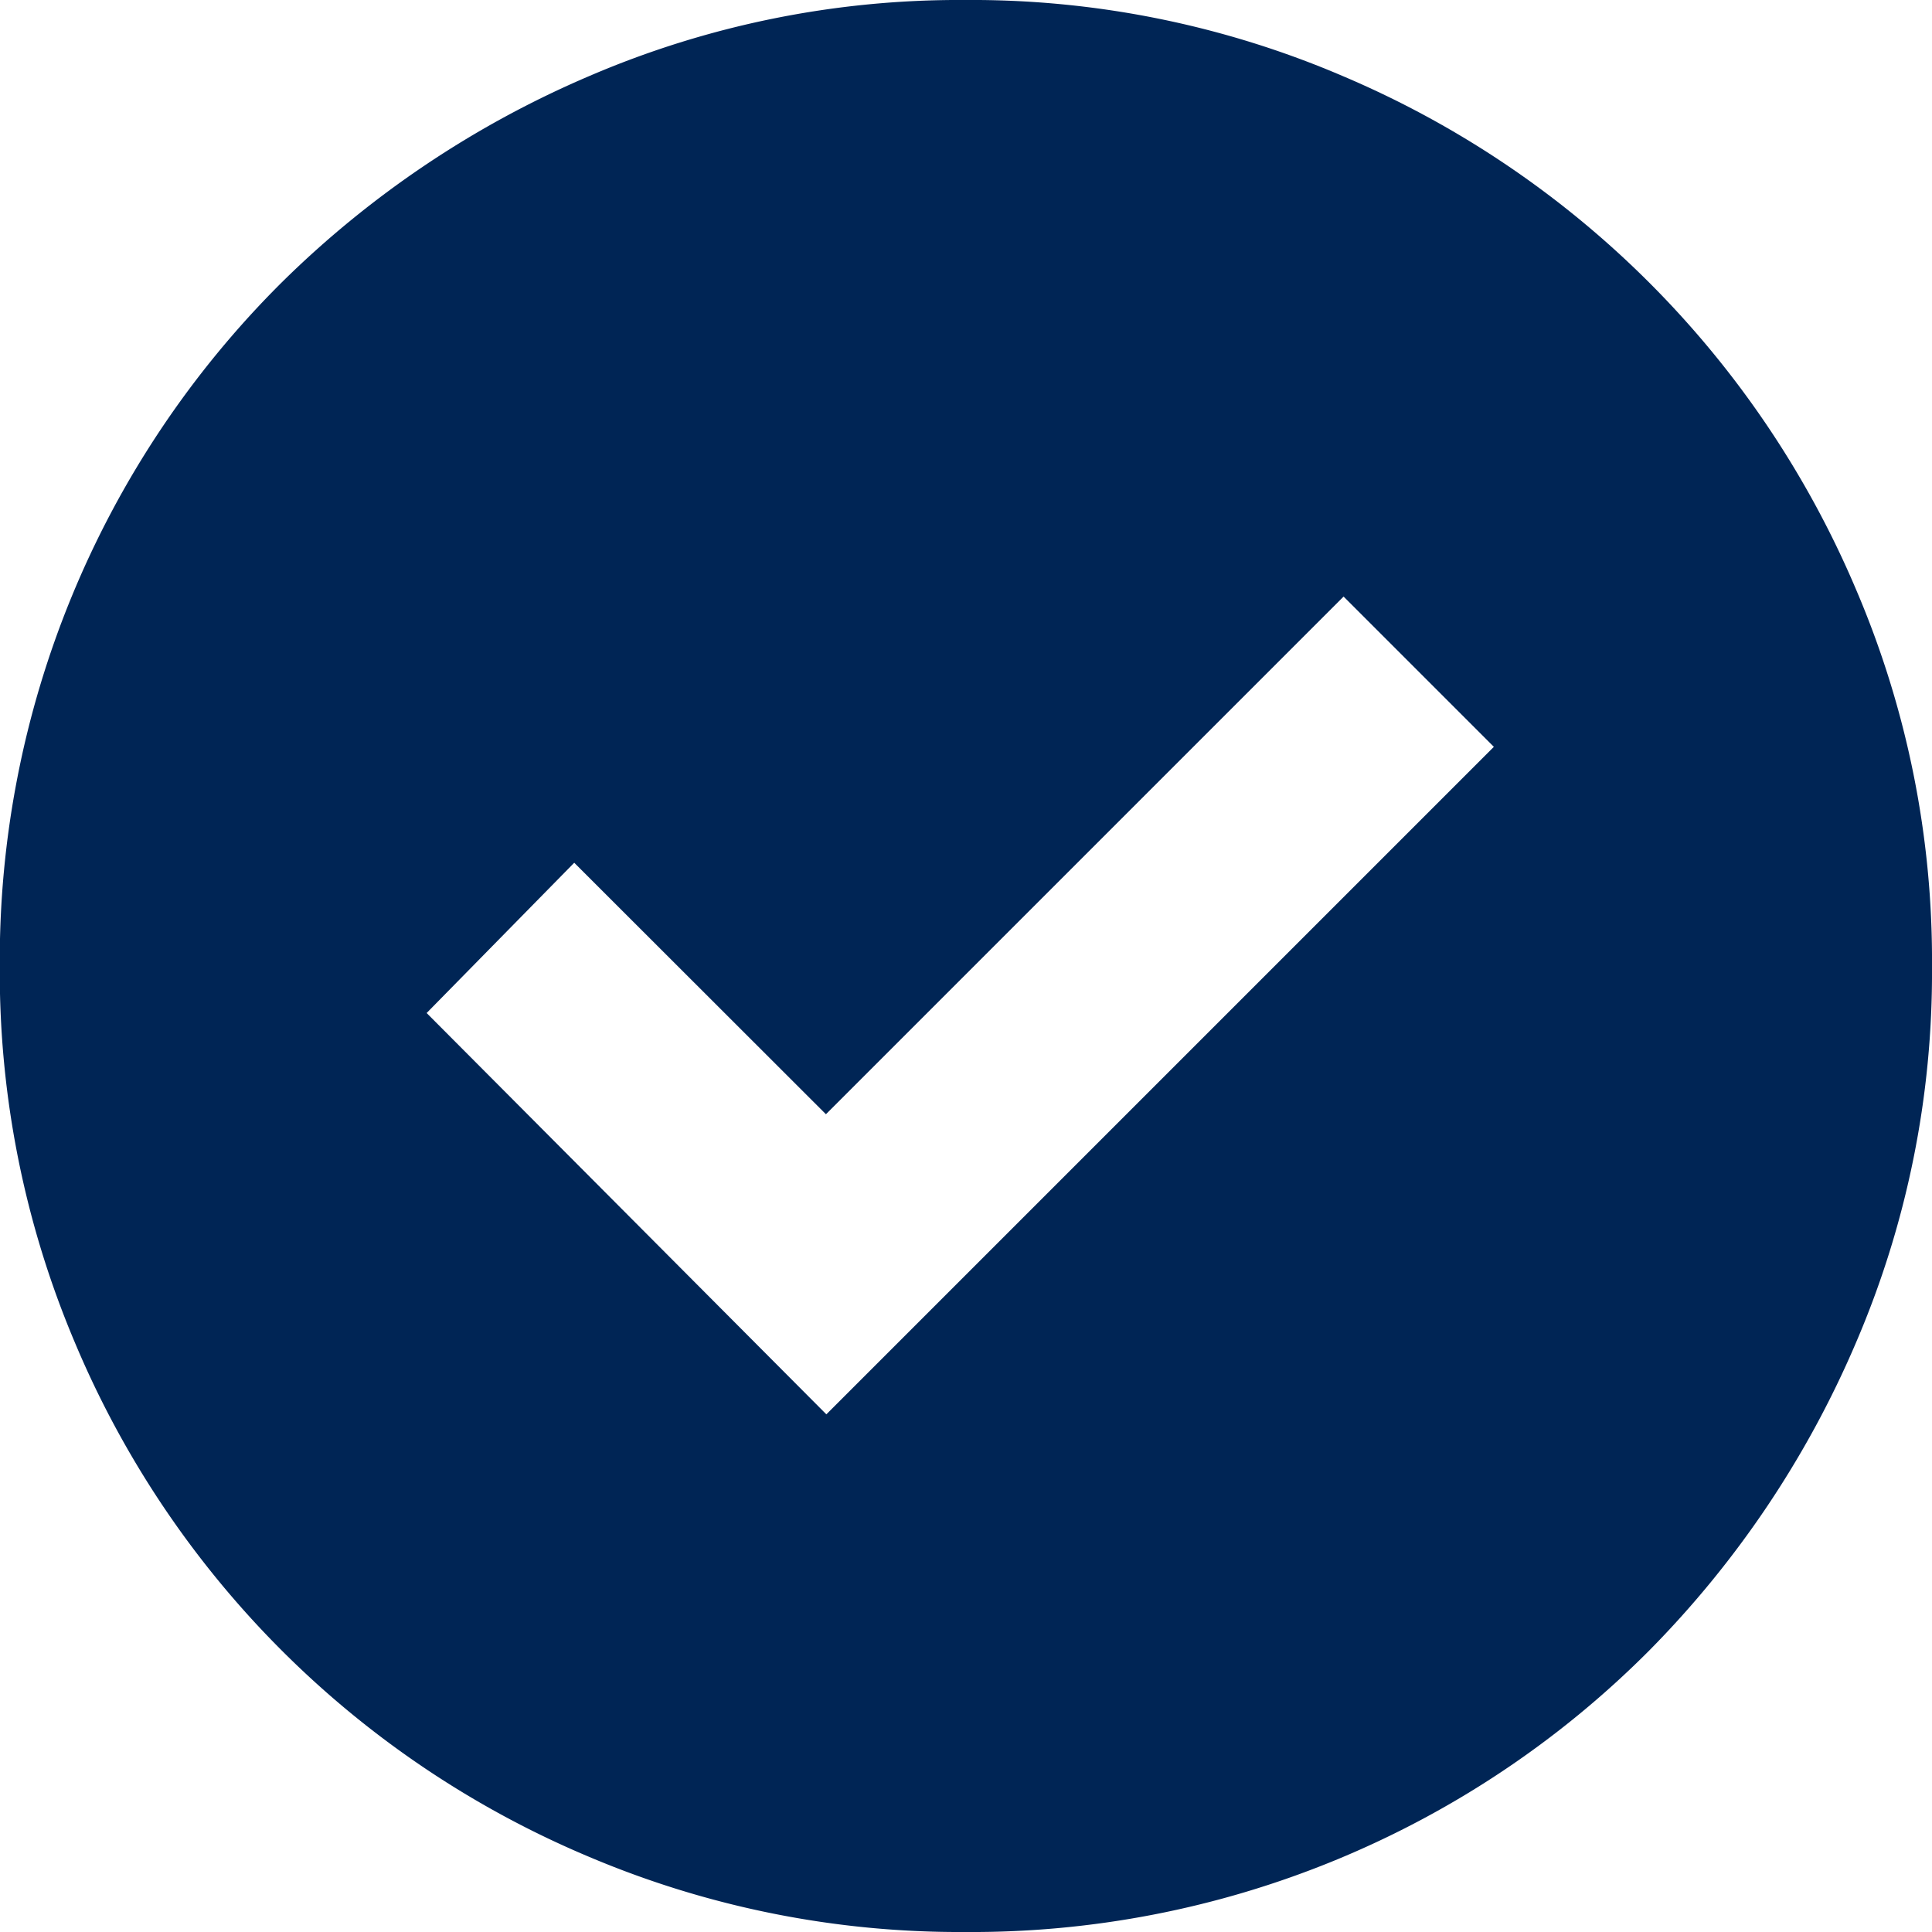
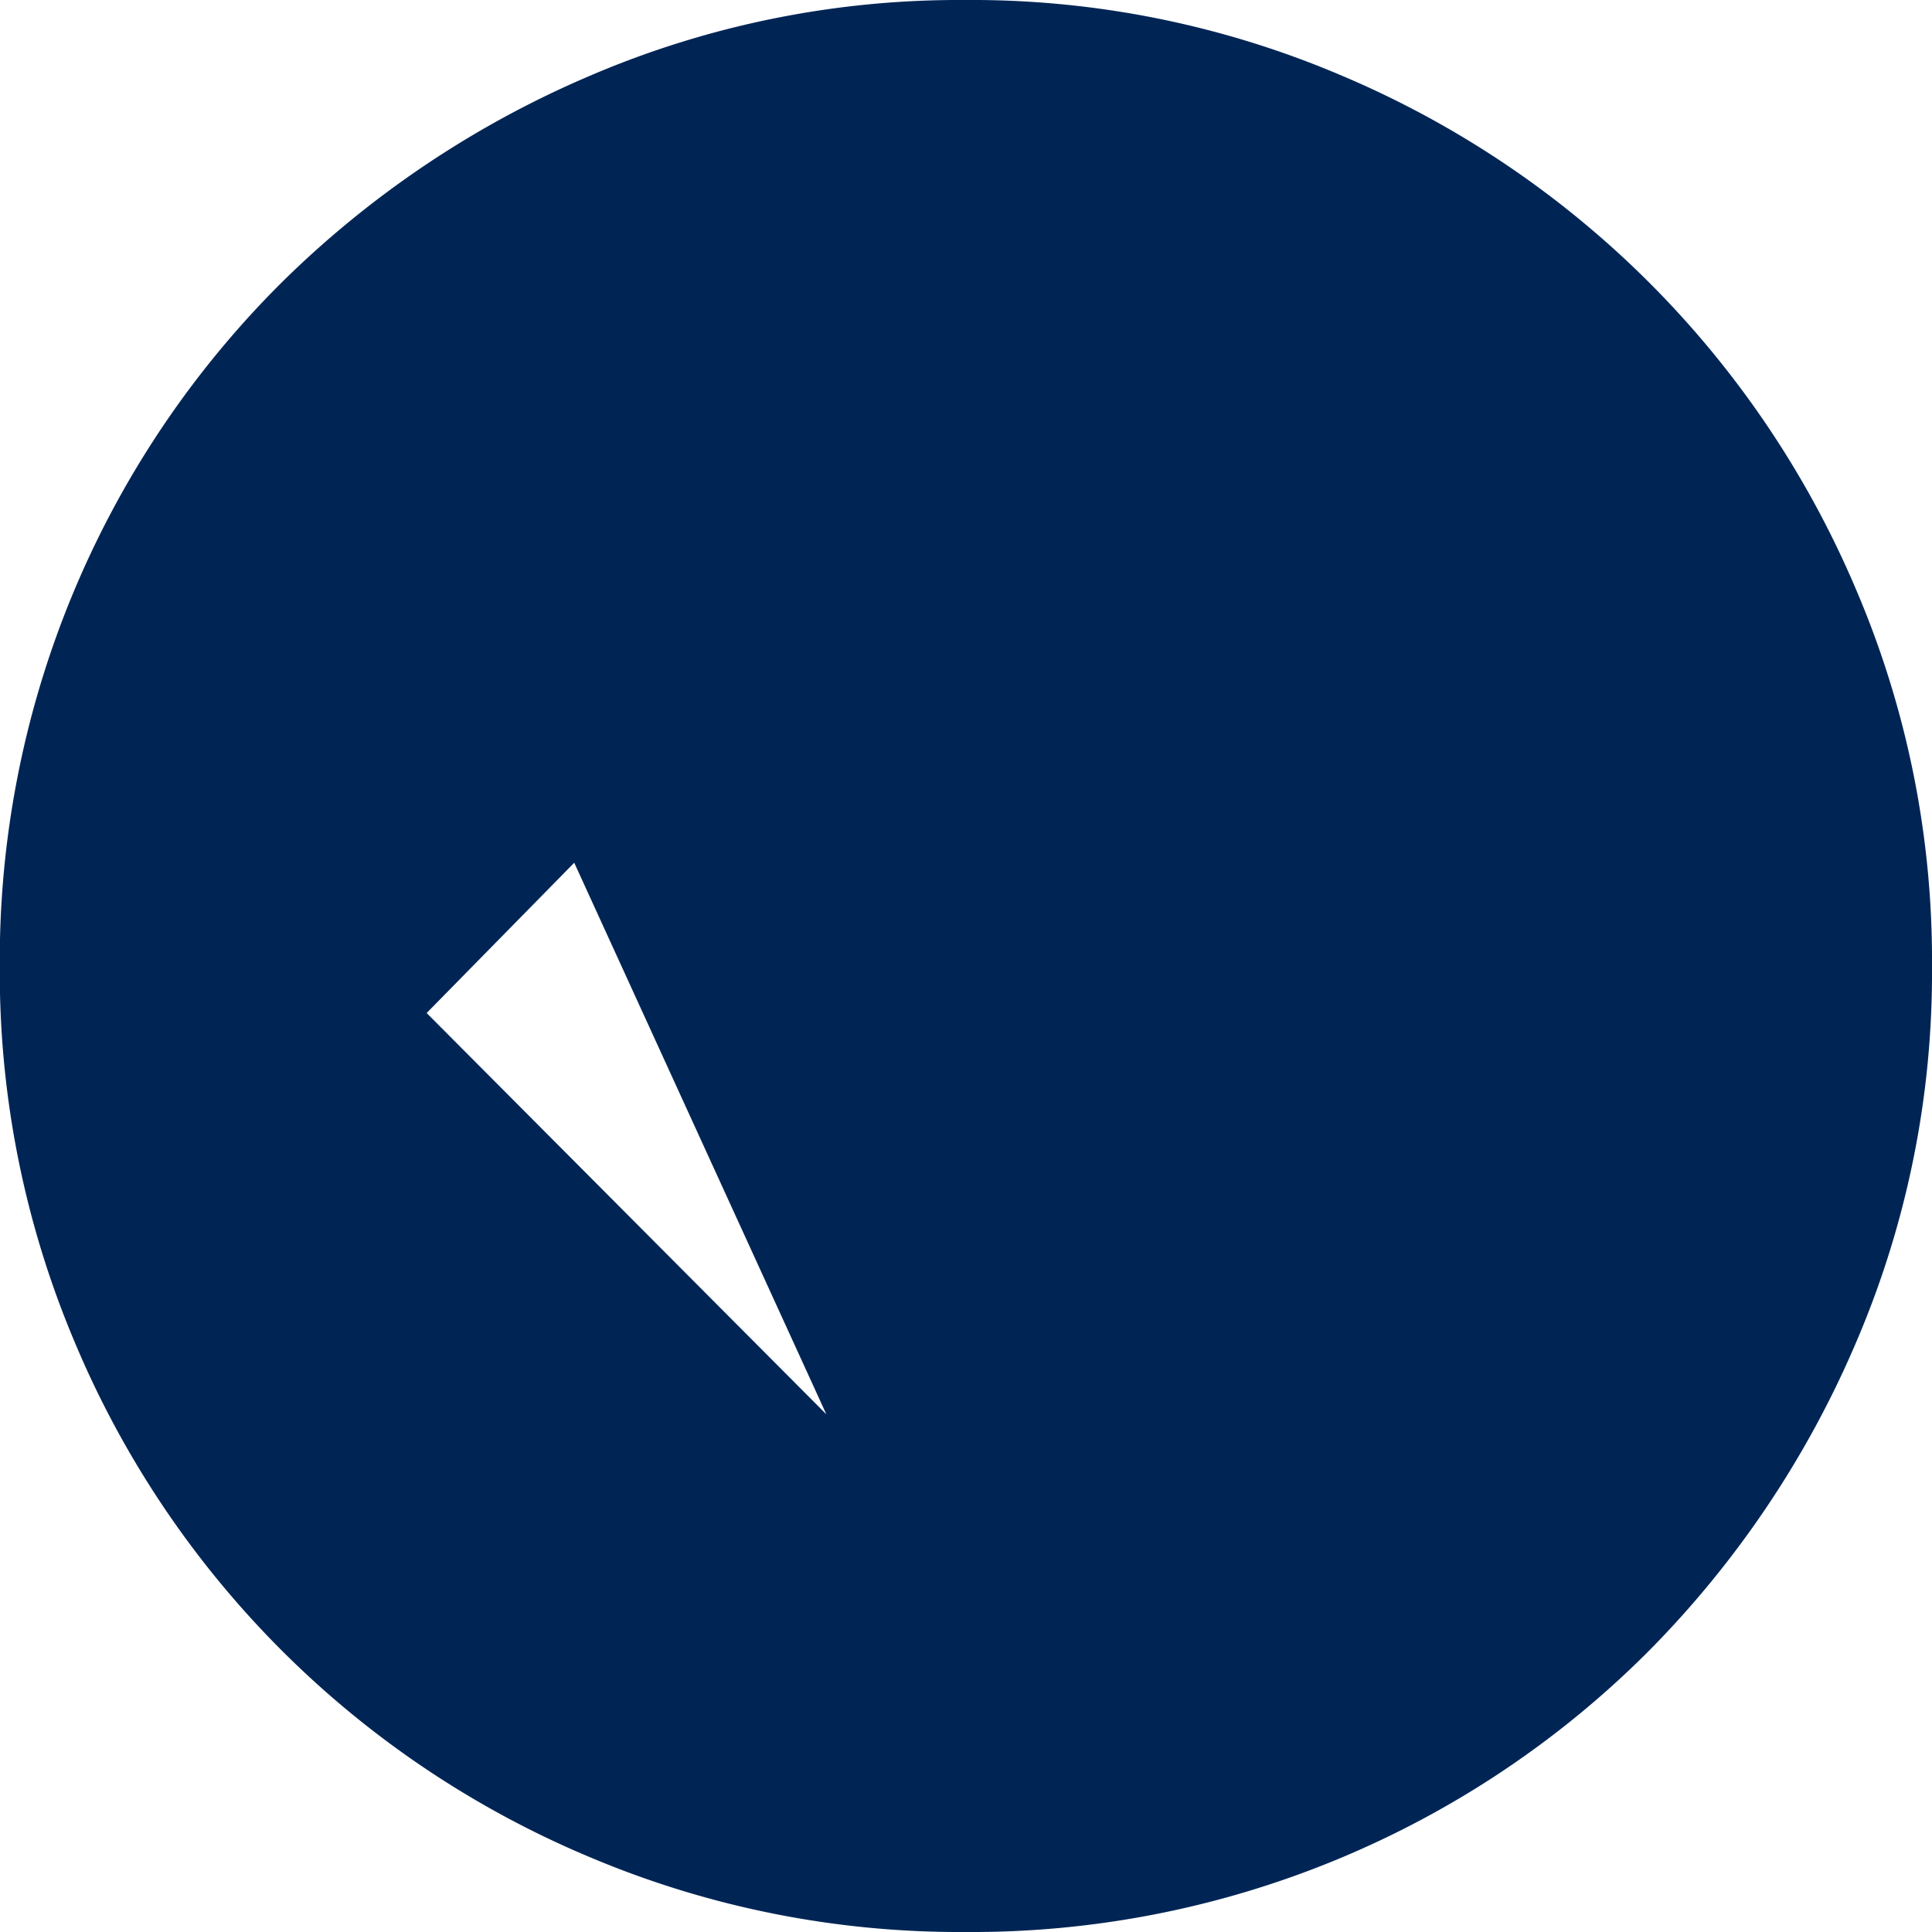
<svg xmlns="http://www.w3.org/2000/svg" width="18" height="18" viewBox="0 0 18 18">
-   <path id="check_circle_FILL1_wght700_GRAD0_opsz48" d="M10.449,15.877l6.219-6.219-1.4-1.4-4.823,4.823L8.1,10.738l-1.375,1.4Zm1.29,4.823a8.841,8.841,0,0,1-3.5-.7,8.954,8.954,0,0,1-4.791-4.791,8.841,8.841,0,0,1-.7-3.5A8.907,8.907,0,0,1,5.373,5.333,9.23,9.23,0,0,1,8.239,3.409a8.727,8.727,0,0,1,3.5-.709,8.78,8.78,0,0,1,3.522.709,9.01,9.01,0,0,1,4.78,4.78,8.78,8.78,0,0,1,.709,3.522,8.727,8.727,0,0,1-.709,3.5,9.23,9.23,0,0,1-1.925,2.866A8.907,8.907,0,0,1,11.739,20.7Z" transform="translate(-2.75 -2.7)" fill="#002555" />
+   <path id="check_circle_FILL1_wght700_GRAD0_opsz48" d="M10.449,15.877L8.1,10.738l-1.375,1.4Zm1.29,4.823a8.841,8.841,0,0,1-3.5-.7,8.954,8.954,0,0,1-4.791-4.791,8.841,8.841,0,0,1-.7-3.5A8.907,8.907,0,0,1,5.373,5.333,9.23,9.23,0,0,1,8.239,3.409a8.727,8.727,0,0,1,3.5-.709,8.78,8.78,0,0,1,3.522.709,9.01,9.01,0,0,1,4.78,4.78,8.78,8.78,0,0,1,.709,3.522,8.727,8.727,0,0,1-.709,3.5,9.23,9.23,0,0,1-1.925,2.866A8.907,8.907,0,0,1,11.739,20.7Z" transform="translate(-2.75 -2.7)" fill="#002555" />
</svg>